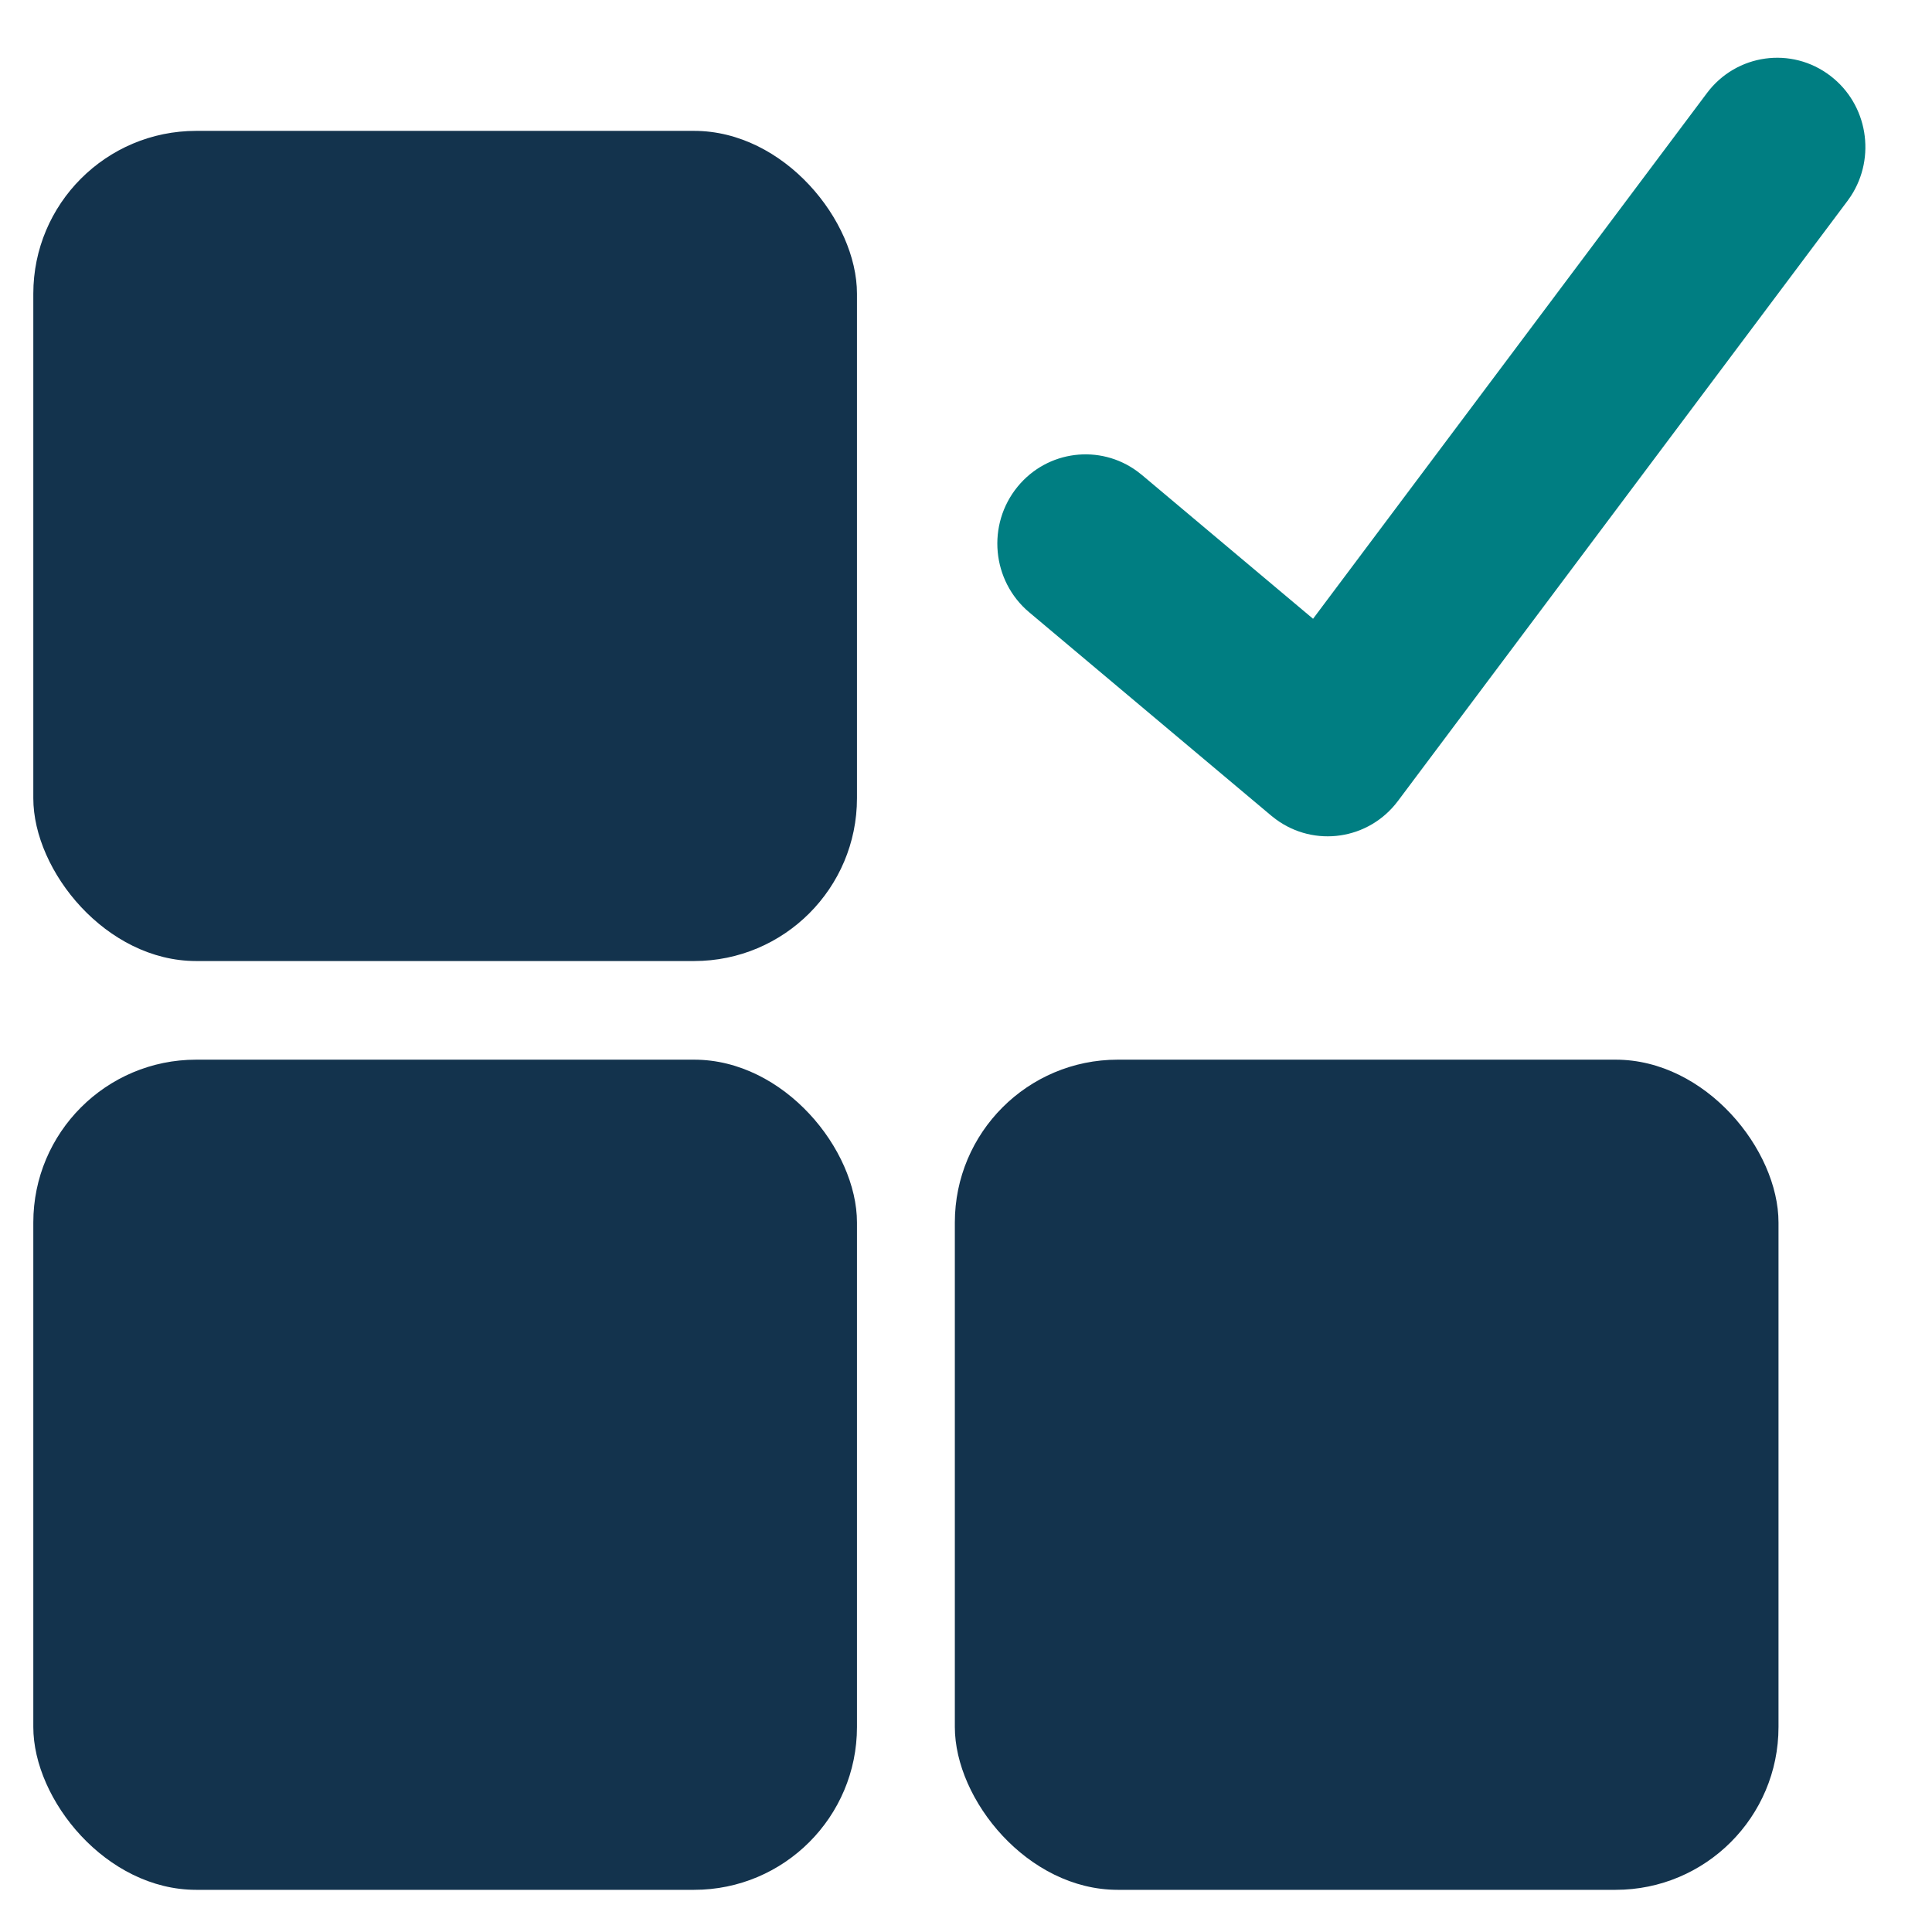
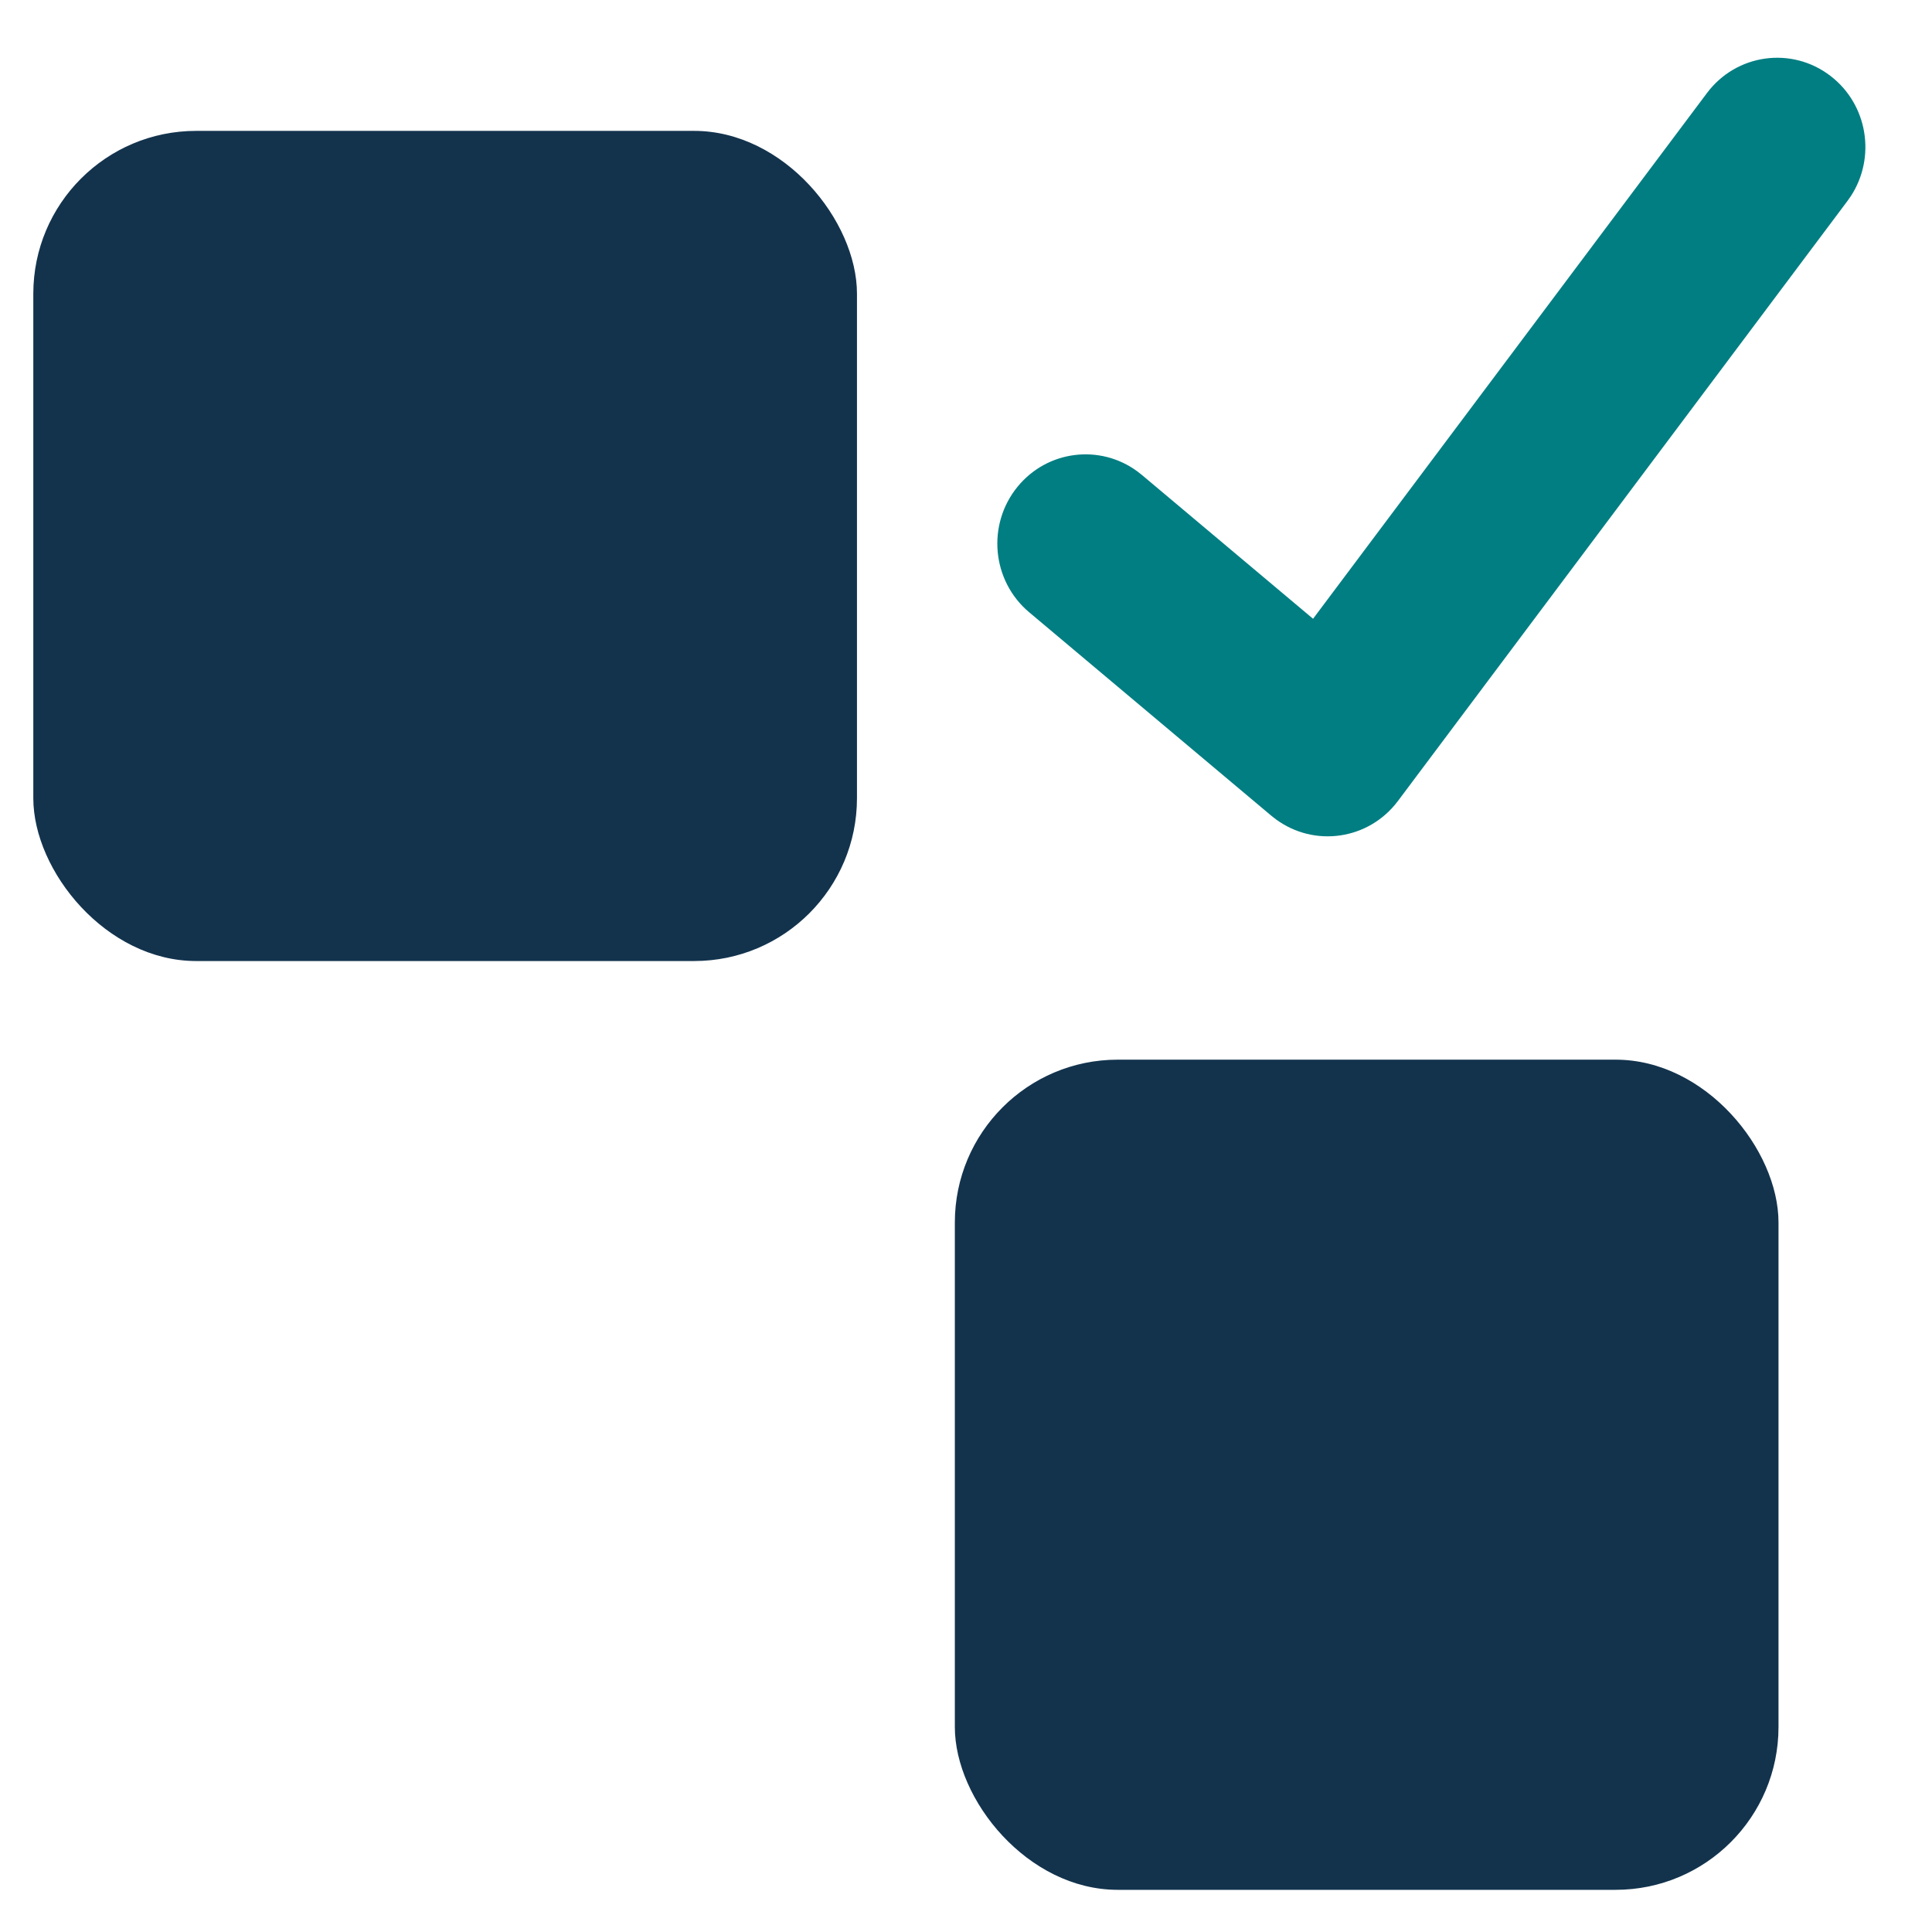
<svg xmlns="http://www.w3.org/2000/svg" width="58px" height="58px" viewBox="0 0 58 58" version="1.1">
  <title>Comprehensive</title>
  <g id="Asssets" stroke="none" stroke-width="1" fill="none" fill-rule="evenodd">
    <g id="Comprehensive" transform="translate(0, -0)">
      <rect id="Rectangle" x="0" y="-2.84217094e-14" width="58" height="58" />
      <g id="Group" transform="translate(1, 1.734)" fill-rule="nonzero">
        <rect id="Rectangle" fill="#13334D" x="0" y="2.195" width="24.727" height="24.922" rx="4.889" />
-         <rect id="Rectangle-Copy-65" fill="#13334D" x="0" y="30.078" width="24.727" height="24.922" rx="4.889" />
        <path d="M50.243,1.061 C51.126,-0.119 52.787,-0.35 53.952,0.545 C55.071,1.403 55.326,2.987 54.563,4.155 L54.462,4.299 L40.967,22.312 C40.091,23.482 38.459,23.713 37.303,22.862 L37.166,22.755 L29.898,16.648 C28.772,15.703 28.617,14.013 29.551,12.874 C30.448,11.781 32.022,11.593 33.142,12.416 L33.28,12.524 L38.419,16.842 L50.243,1.061 Z" id="Path-28" fill="#007e82" />
        <rect id="Rectangle-Copy-66" fill="#13334D" x="27.665" y="30.078" width="24.727" height="24.922" rx="4.889" />
      </g>
    </g>
  </g>
</svg>